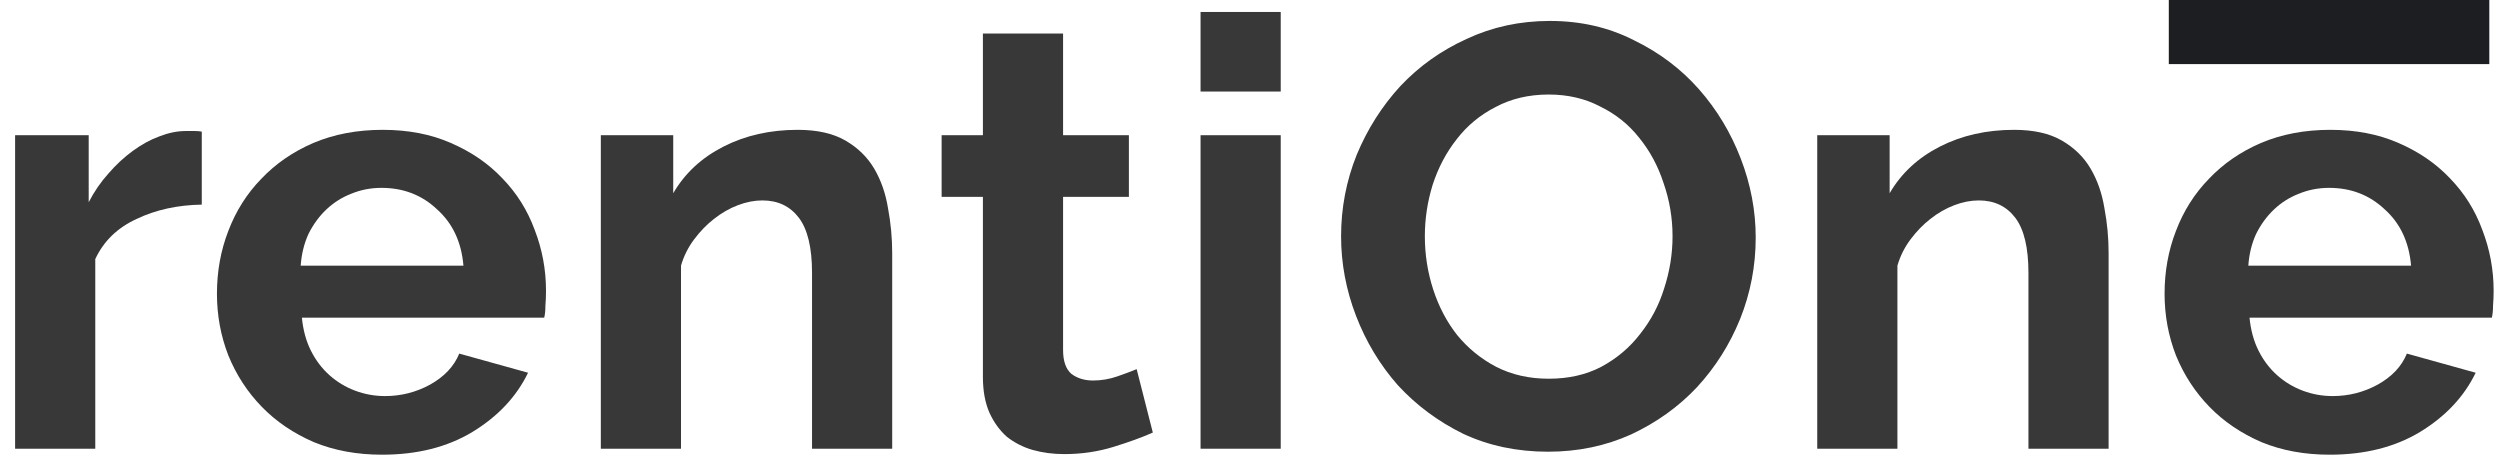
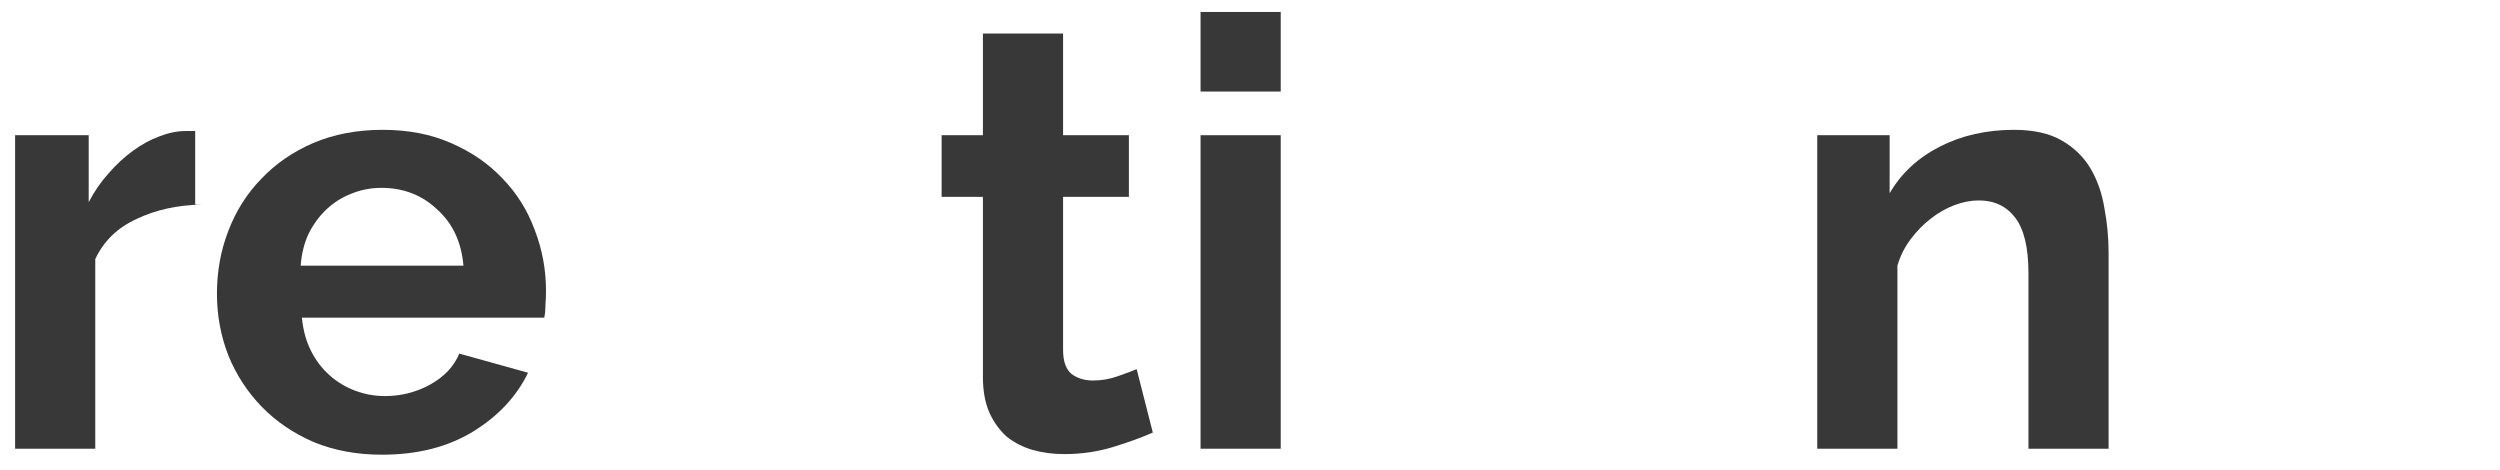
<svg xmlns="http://www.w3.org/2000/svg" width="117" height="22" viewBox="0 0 117 22" fill="none">
-   <path d="M9.443 9.576C8.304 9.595 7.287 9.819 6.391 10.248C5.495 10.659 4.851 11.284 4.459 12.124V21H0.707V6.328H4.151V9.464C4.412 8.96 4.72 8.512 5.075 8.12C5.43 7.709 5.812 7.355 6.223 7.056C6.634 6.757 7.044 6.533 7.455 6.384C7.884 6.216 8.295 6.132 8.687 6.132C8.892 6.132 9.042 6.132 9.135 6.132C9.247 6.132 9.35 6.141 9.443 6.16V9.576Z" fill="#383838" />
+   <path d="M9.443 9.576C8.304 9.595 7.287 9.819 6.391 10.248C5.495 10.659 4.851 11.284 4.459 12.124V21H0.707V6.328H4.151V9.464C4.412 8.96 4.72 8.512 5.075 8.12C5.43 7.709 5.812 7.355 6.223 7.056C6.634 6.757 7.044 6.533 7.455 6.384C7.884 6.216 8.295 6.132 8.687 6.132C8.892 6.132 9.042 6.132 9.135 6.132V9.576Z" fill="#383838" />
  <path d="M17.881 21.28C16.705 21.28 15.641 21.084 14.689 20.692C13.737 20.281 12.925 19.731 12.253 19.04C11.581 18.349 11.058 17.547 10.685 16.632C10.33 15.717 10.153 14.756 10.153 13.748C10.153 12.703 10.33 11.723 10.685 10.808C11.04 9.875 11.553 9.063 12.225 8.372C12.897 7.663 13.709 7.103 14.661 6.692C15.632 6.281 16.714 6.076 17.909 6.076C19.104 6.076 20.168 6.281 21.101 6.692C22.053 7.103 22.856 7.653 23.509 8.344C24.181 9.035 24.685 9.837 25.021 10.752C25.376 11.667 25.553 12.619 25.553 13.608C25.553 13.851 25.544 14.084 25.525 14.308C25.525 14.532 25.506 14.719 25.469 14.868H14.129C14.185 15.447 14.325 15.96 14.549 16.408C14.773 16.856 15.062 17.239 15.417 17.556C15.772 17.873 16.173 18.116 16.621 18.284C17.069 18.452 17.536 18.536 18.021 18.536C18.768 18.536 19.468 18.359 20.121 18.004C20.793 17.631 21.25 17.145 21.493 16.548L24.713 17.444C24.172 18.564 23.304 19.488 22.109 20.216C20.933 20.925 19.524 21.28 17.881 21.28ZM21.689 12.432C21.596 11.331 21.185 10.453 20.457 9.8C19.748 9.128 18.88 8.792 17.853 8.792C17.349 8.792 16.873 8.885 16.425 9.072C15.996 9.24 15.613 9.483 15.277 9.8C14.941 10.117 14.661 10.5 14.437 10.948C14.232 11.396 14.11 11.891 14.073 12.432H21.689Z" fill="#383838" />
-   <path d="M41.755 21H38.003V12.768C38.003 11.592 37.797 10.733 37.387 10.192C36.976 9.651 36.407 9.38 35.679 9.38C35.305 9.38 34.923 9.455 34.531 9.604C34.139 9.753 33.765 9.968 33.411 10.248C33.075 10.509 32.767 10.827 32.487 11.2C32.207 11.573 32.001 11.984 31.871 12.432V21H28.119V6.328H31.507V9.044C32.048 8.111 32.832 7.383 33.859 6.86C34.885 6.337 36.043 6.076 37.331 6.076C38.245 6.076 38.992 6.244 39.571 6.58C40.149 6.916 40.597 7.355 40.915 7.896C41.232 8.437 41.447 9.053 41.559 9.744C41.689 10.435 41.755 11.135 41.755 11.844V21Z" fill="#383838" />
  <path d="M53.952 20.244C53.448 20.468 52.832 20.692 52.104 20.916C51.376 21.14 50.611 21.252 49.808 21.252C49.286 21.252 48.791 21.187 48.324 21.056C47.876 20.925 47.475 20.72 47.12 20.44C46.784 20.142 46.514 19.768 46.308 19.32C46.103 18.854 46 18.294 46 17.64V9.212H44.068V6.328H46V1.568H49.752V6.328H52.832V9.212H49.752V16.38C49.752 16.903 49.883 17.276 50.144 17.5C50.424 17.706 50.76 17.808 51.152 17.808C51.544 17.808 51.927 17.743 52.3 17.612C52.674 17.482 52.972 17.369 53.196 17.276L53.952 20.244Z" fill="#383838" />
  <path d="M56.186 21V6.328H59.938V21H56.186ZM56.186 4.284V0.56H59.938V4.284H56.186Z" fill="#383838" />
-   <path d="M72.451 21.14C70.995 21.14 69.67 20.86 68.475 20.3C67.299 19.721 66.282 18.965 65.423 18.032C64.583 17.08 63.93 15.997 63.463 14.784C62.996 13.571 62.763 12.329 62.763 11.06C62.763 9.735 63.006 8.465 63.491 7.252C63.995 6.039 64.677 4.965 65.535 4.032C66.412 3.099 67.448 2.361 68.643 1.82C69.838 1.26 71.135 0.98 72.535 0.98C73.972 0.98 75.279 1.279 76.455 1.876C77.65 2.455 78.667 3.22 79.507 4.172C80.347 5.124 81.001 6.207 81.467 7.42C81.934 8.633 82.167 9.865 82.167 11.116C82.167 12.441 81.924 13.711 81.439 14.924C80.954 16.119 80.282 17.183 79.423 18.116C78.564 19.031 77.538 19.768 76.343 20.328C75.148 20.869 73.851 21.14 72.451 21.14ZM66.683 11.06C66.683 11.919 66.814 12.749 67.075 13.552C67.337 14.355 67.71 15.064 68.195 15.68C68.699 16.296 69.306 16.791 70.015 17.164C70.743 17.537 71.564 17.724 72.479 17.724C73.412 17.724 74.234 17.537 74.943 17.164C75.671 16.772 76.278 16.259 76.763 15.624C77.267 14.989 77.641 14.28 77.883 13.496C78.144 12.693 78.275 11.881 78.275 11.06C78.275 10.201 78.135 9.371 77.855 8.568C77.594 7.765 77.211 7.056 76.707 6.44C76.222 5.824 75.615 5.339 74.887 4.984C74.178 4.611 73.375 4.424 72.479 4.424C71.546 4.424 70.715 4.62 69.987 5.012C69.259 5.385 68.653 5.889 68.167 6.524C67.682 7.14 67.308 7.849 67.047 8.652C66.805 9.436 66.683 10.239 66.683 11.06Z" fill="#383838" />
  <path d="M98.683 21H94.931V12.768C94.931 11.592 94.726 10.733 94.315 10.192C93.904 9.651 93.335 9.38 92.607 9.38C92.234 9.38 91.851 9.455 91.459 9.604C91.067 9.753 90.694 9.968 90.339 10.248C90.003 10.509 89.695 10.827 89.415 11.2C89.135 11.573 88.93 11.984 88.799 12.432V21H85.047V6.328H88.435V9.044C88.977 8.111 89.76 7.383 90.787 6.86C91.814 6.337 92.971 6.076 94.259 6.076C95.174 6.076 95.921 6.244 96.499 6.58C97.078 6.916 97.526 7.355 97.843 7.896C98.16 8.437 98.375 9.053 98.487 9.744C98.618 10.435 98.683 11.135 98.683 11.844V21Z" fill="#383838" />
-   <path d="M109.03 21.28C107.854 21.28 106.79 21.084 105.838 20.692C104.886 20.281 104.074 19.731 103.402 19.04C102.73 18.349 102.207 17.547 101.834 16.632C101.479 15.717 101.302 14.756 101.302 13.748C101.302 12.703 101.479 11.723 101.834 10.808C102.188 9.875 102.702 9.063 103.374 8.372C104.046 7.663 104.858 7.103 105.81 6.692C106.78 6.281 107.863 6.076 109.058 6.076C110.252 6.076 111.316 6.281 112.25 6.692C113.202 7.103 114.004 7.653 114.658 8.344C115.33 9.035 115.834 9.837 116.17 10.752C116.524 11.667 116.702 12.619 116.702 13.608C116.702 13.851 116.692 14.084 116.674 14.308C116.674 14.532 116.655 14.719 116.618 14.868H105.278C105.334 15.447 105.474 15.96 105.698 16.408C105.922 16.856 106.211 17.239 106.566 17.556C106.92 17.873 107.322 18.116 107.77 18.284C108.218 18.452 108.684 18.536 109.17 18.536C109.916 18.536 110.616 18.359 111.27 18.004C111.942 17.631 112.399 17.145 112.642 16.548L115.862 17.444C115.32 18.564 114.452 19.488 113.258 20.216C112.082 20.925 110.672 21.28 109.03 21.28ZM112.838 12.432C112.744 11.331 112.334 10.453 111.606 9.8C110.896 9.128 110.028 8.792 109.002 8.792C108.498 8.792 108.022 8.885 107.574 9.072C107.144 9.24 106.762 9.483 106.426 9.8C106.09 10.117 105.81 10.5 105.586 10.948C105.38 11.396 105.259 11.891 105.222 12.432H112.838Z" fill="#383838" />
-   <path d="M101.5 0H116.5V3H101.5V0Z" fill="#1D1E21" />
</svg>